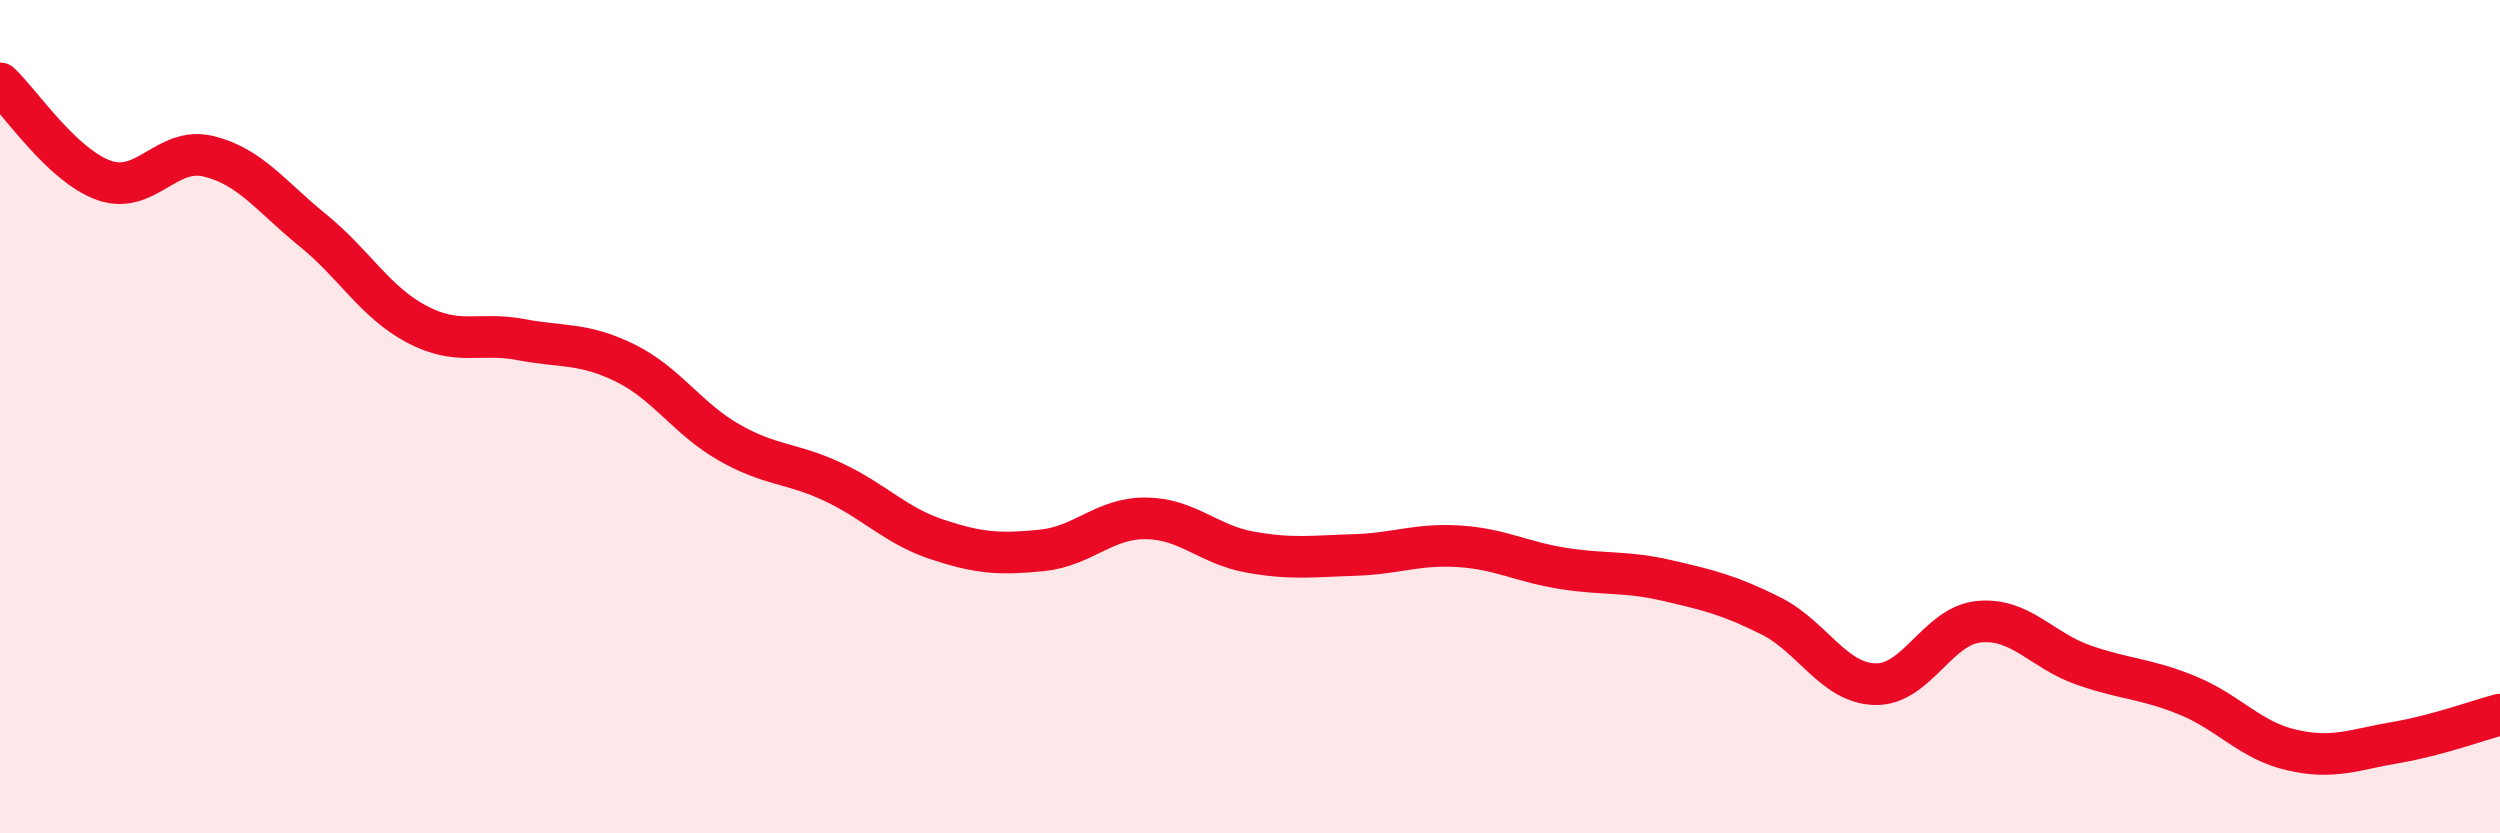
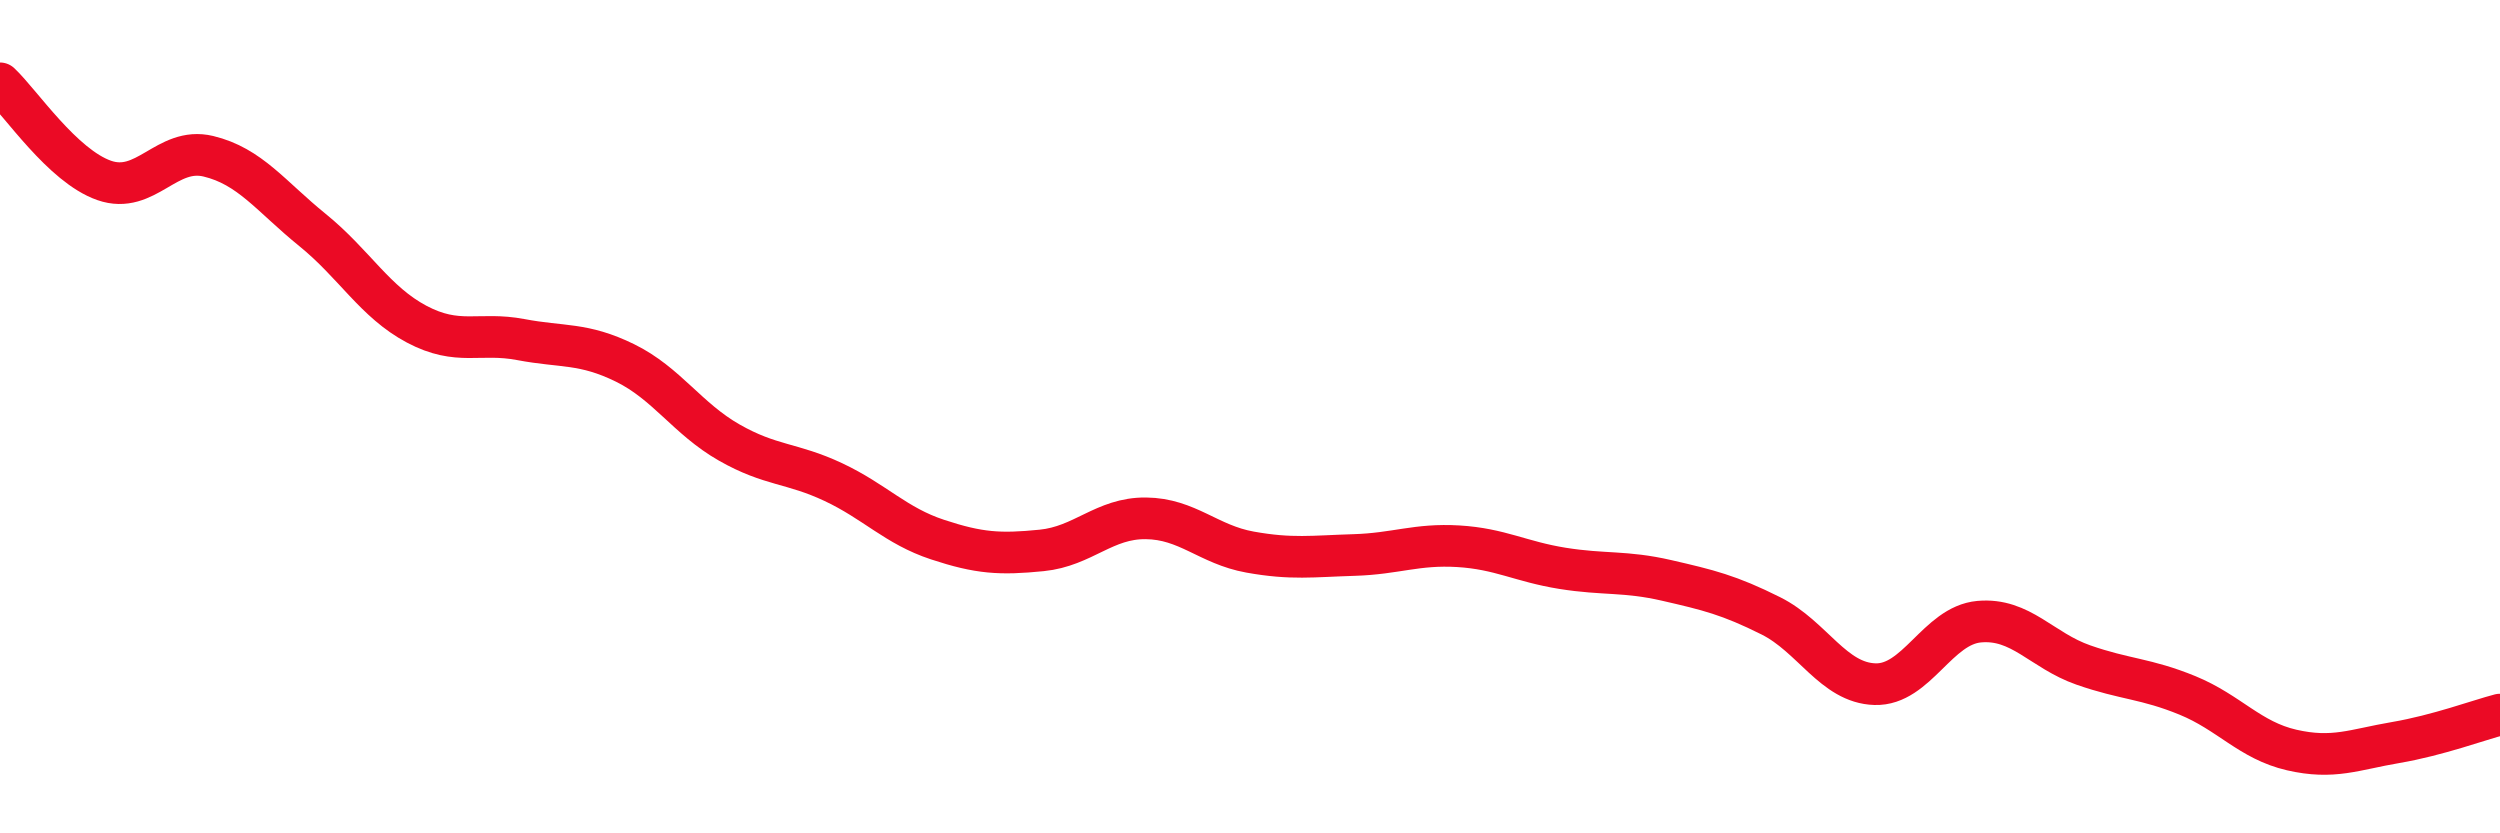
<svg xmlns="http://www.w3.org/2000/svg" width="60" height="20" viewBox="0 0 60 20">
-   <path d="M 0,2 C 0.5,2.47 1.5,3.98 2.5,4.33 C 3.5,4.68 4,3.51 5,3.75 C 6,3.99 6.5,4.71 7.5,5.52 C 8.5,6.33 9,7.25 10,7.78 C 11,8.31 11.5,7.96 12.5,8.15 C 13.5,8.34 14,8.22 15,8.71 C 16,9.2 16.5,10.05 17.5,10.62 C 18.5,11.19 19,11.1 20,11.57 C 21,12.04 21.5,12.62 22.5,12.95 C 23.5,13.28 24,13.31 25,13.21 C 26,13.11 26.5,12.43 27.5,12.44 C 28.5,12.45 29,13.07 30,13.25 C 31,13.43 31.5,13.35 32.5,13.32 C 33.5,13.29 34,13.05 35,13.11 C 36,13.17 36.5,13.48 37.5,13.64 C 38.5,13.8 39,13.7 40,13.93 C 41,14.16 41.5,14.28 42.5,14.78 C 43.5,15.28 44,16.39 45,16.42 C 46,16.45 46.5,15.01 47.5,14.92 C 48.5,14.83 49,15.61 50,15.96 C 51,16.31 51.5,16.28 52.5,16.69 C 53.5,17.1 54,17.77 55,18 C 56,18.23 56.5,17.99 57.5,17.82 C 58.5,17.65 59.5,17.28 60,17.15L60 20L0 20Z" fill="#EB0A25" opacity="0.1" stroke-linecap="round" stroke-linejoin="round" />
  <path d="M 0,2 C 0.5,2.47 1.5,3.98 2.5,4.33 C 3.5,4.68 4,3.51 5,3.75 C 6,3.99 6.5,4.71 7.5,5.52 C 8.5,6.33 9,7.25 10,7.78 C 11,8.31 11.5,7.96 12.5,8.15 C 13.5,8.34 14,8.22 15,8.71 C 16,9.2 16.5,10.05 17.5,10.62 C 18.5,11.19 19,11.1 20,11.57 C 21,12.04 21.5,12.62 22.5,12.95 C 23.5,13.28 24,13.31 25,13.21 C 26,13.11 26.5,12.43 27.5,12.44 C 28.5,12.45 29,13.07 30,13.25 C 31,13.43 31.5,13.35 32.5,13.32 C 33.5,13.29 34,13.05 35,13.11 C 36,13.17 36.5,13.48 37.5,13.64 C 38.5,13.8 39,13.7 40,13.93 C 41,14.16 41.5,14.28 42.5,14.78 C 43.5,15.28 44,16.39 45,16.42 C 46,16.45 46.5,15.01 47.5,14.92 C 48.5,14.83 49,15.61 50,15.96 C 51,16.31 51.5,16.28 52.5,16.69 C 53.5,17.1 54,17.77 55,18 C 56,18.23 56.5,17.99 57.5,17.82 C 58.5,17.65 59.5,17.28 60,17.15" stroke="#EB0A25" stroke-width="1" fill="none" stroke-linecap="round" stroke-linejoin="round" />
</svg>